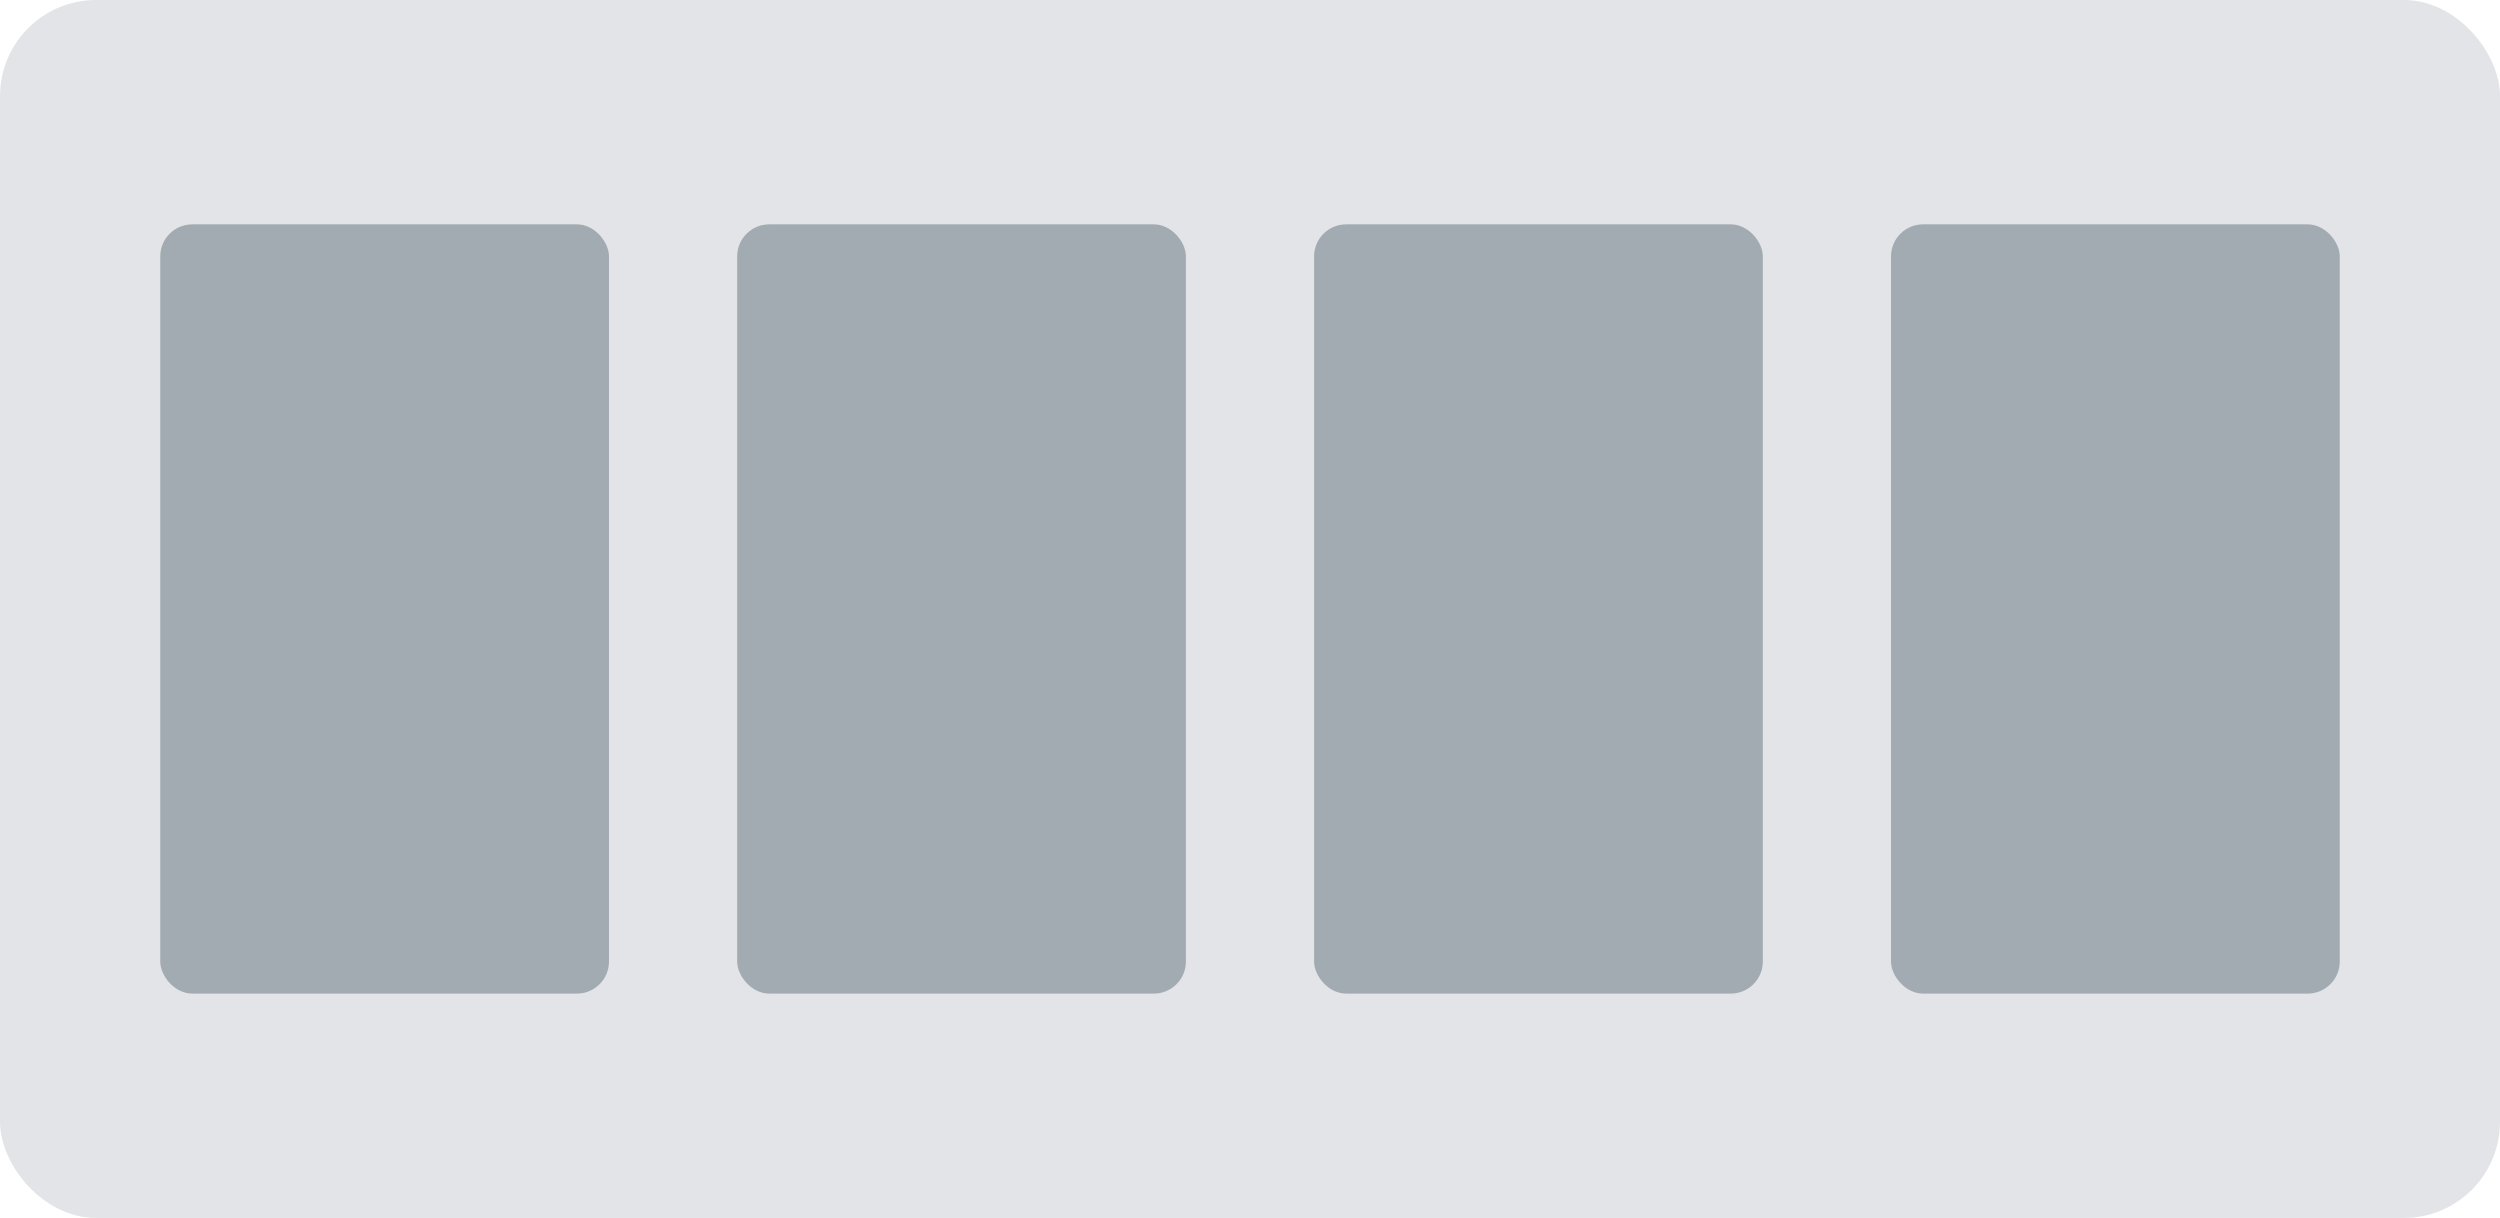
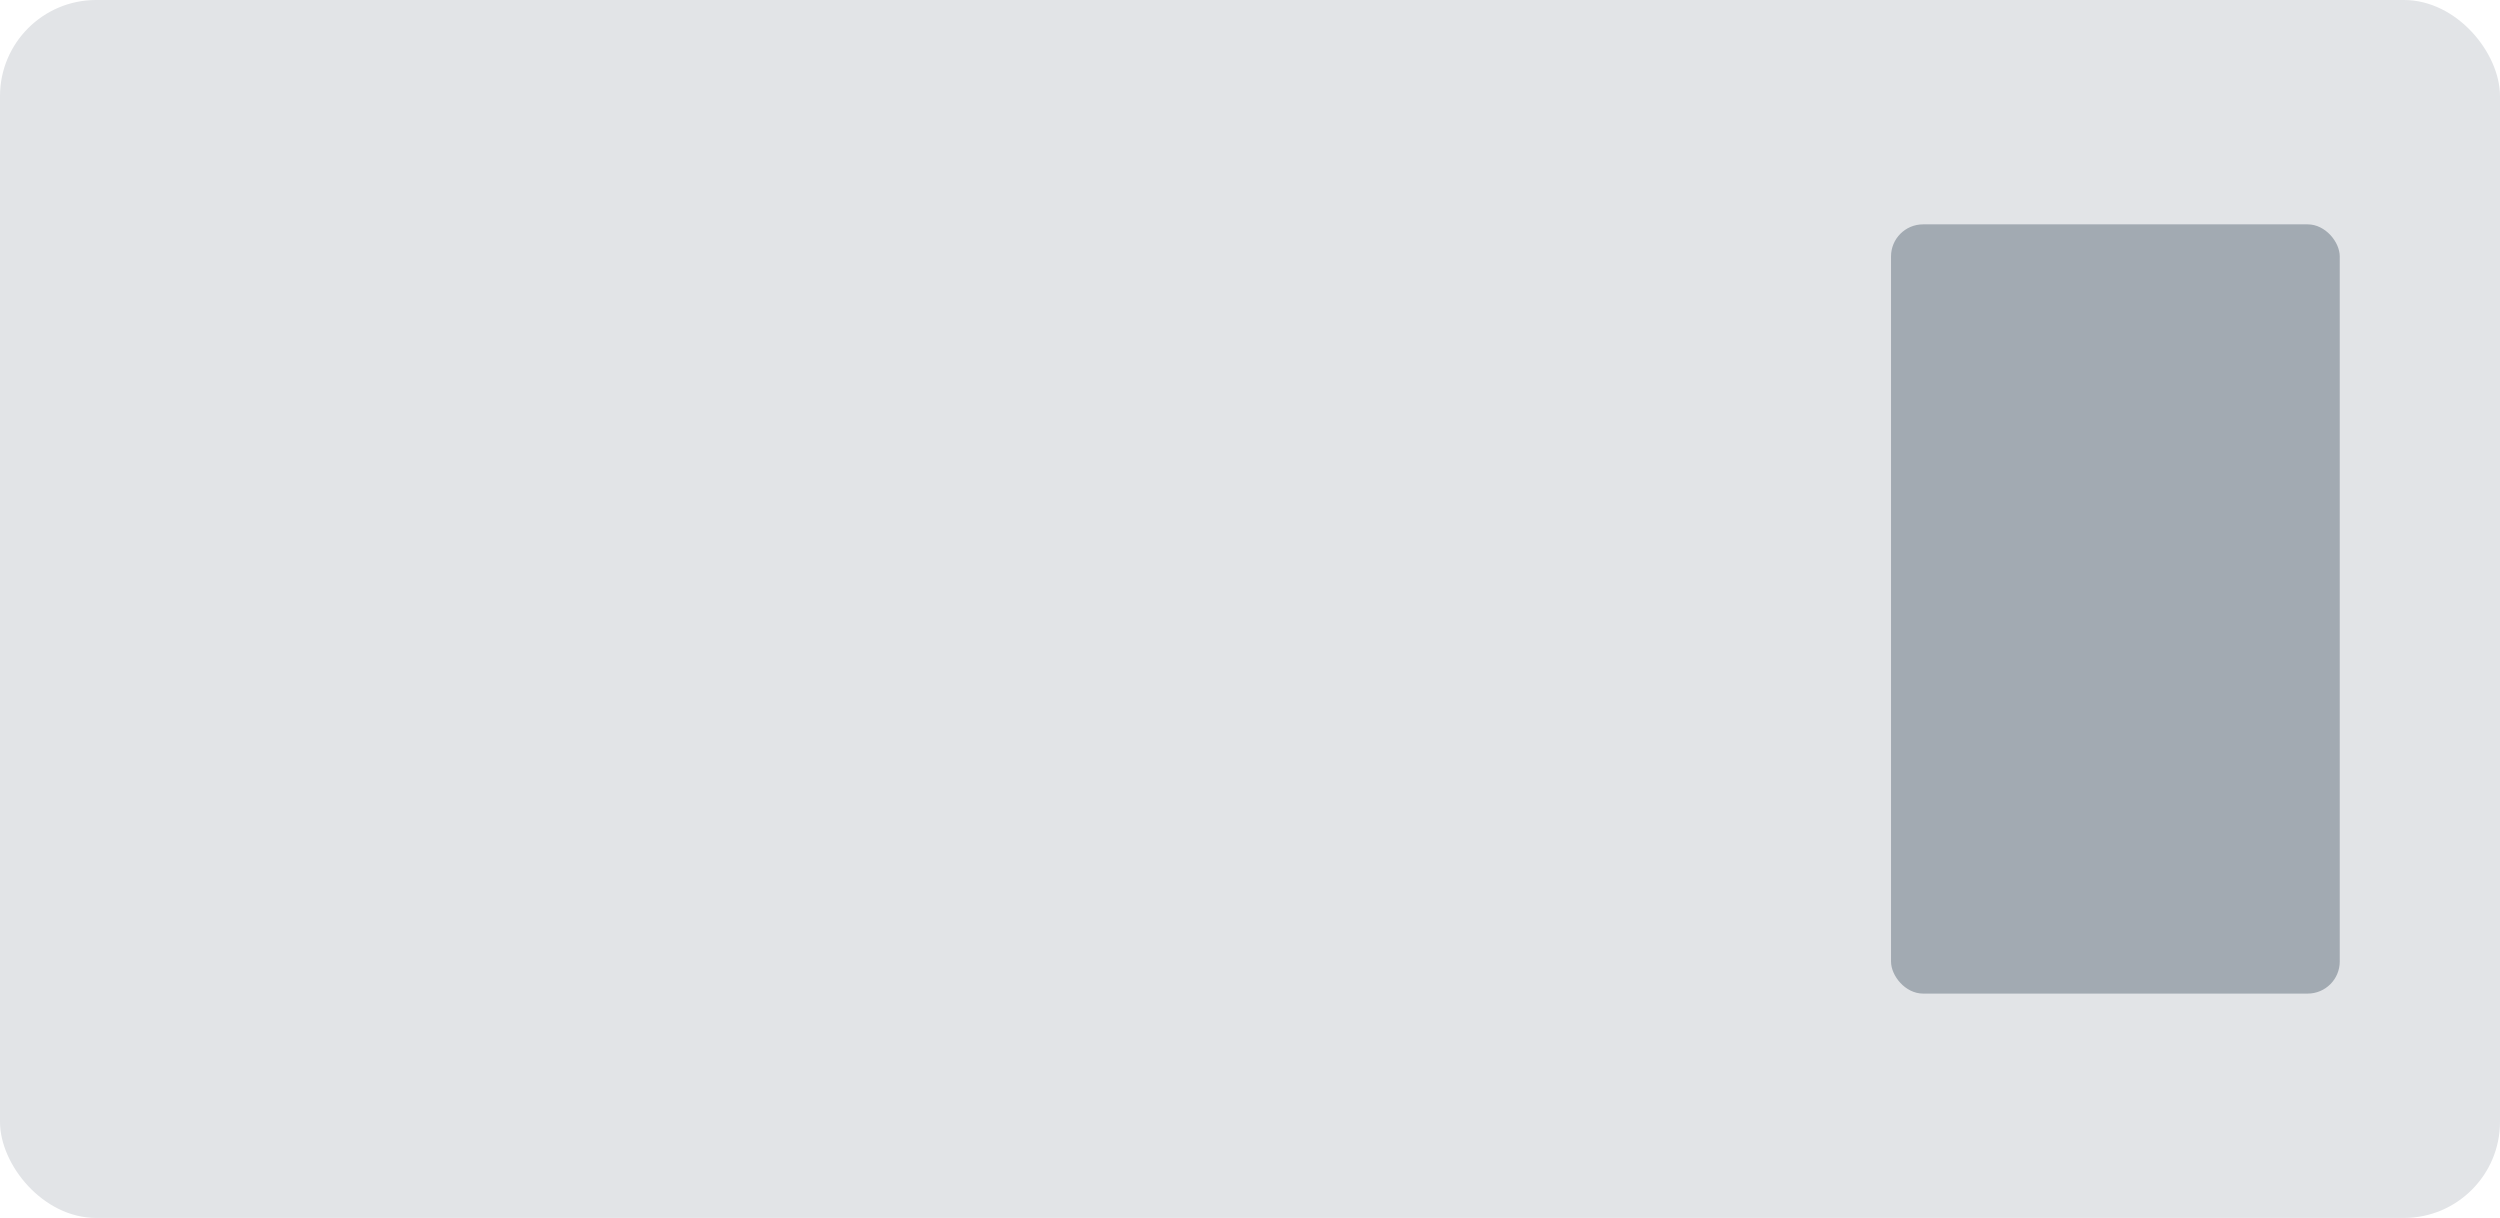
<svg xmlns="http://www.w3.org/2000/svg" width="78" height="38" fill="none">
  <rect width="78" height="38" rx="3" fill="#E2E4E7" />
-   <rect x="41" y="7" width="14" height="24" rx="1" fill="#A2AAB2" />
  <rect x="59" y="7" width="14" height="24" rx="1" fill="#A2AAB2" />
-   <rect x="5" y="7" width="14" height="24" rx="1" fill="#A2AAB2" />
-   <rect x="23" y="7" width="14" height="24" rx="1" fill="#A2AAB2" />
</svg>